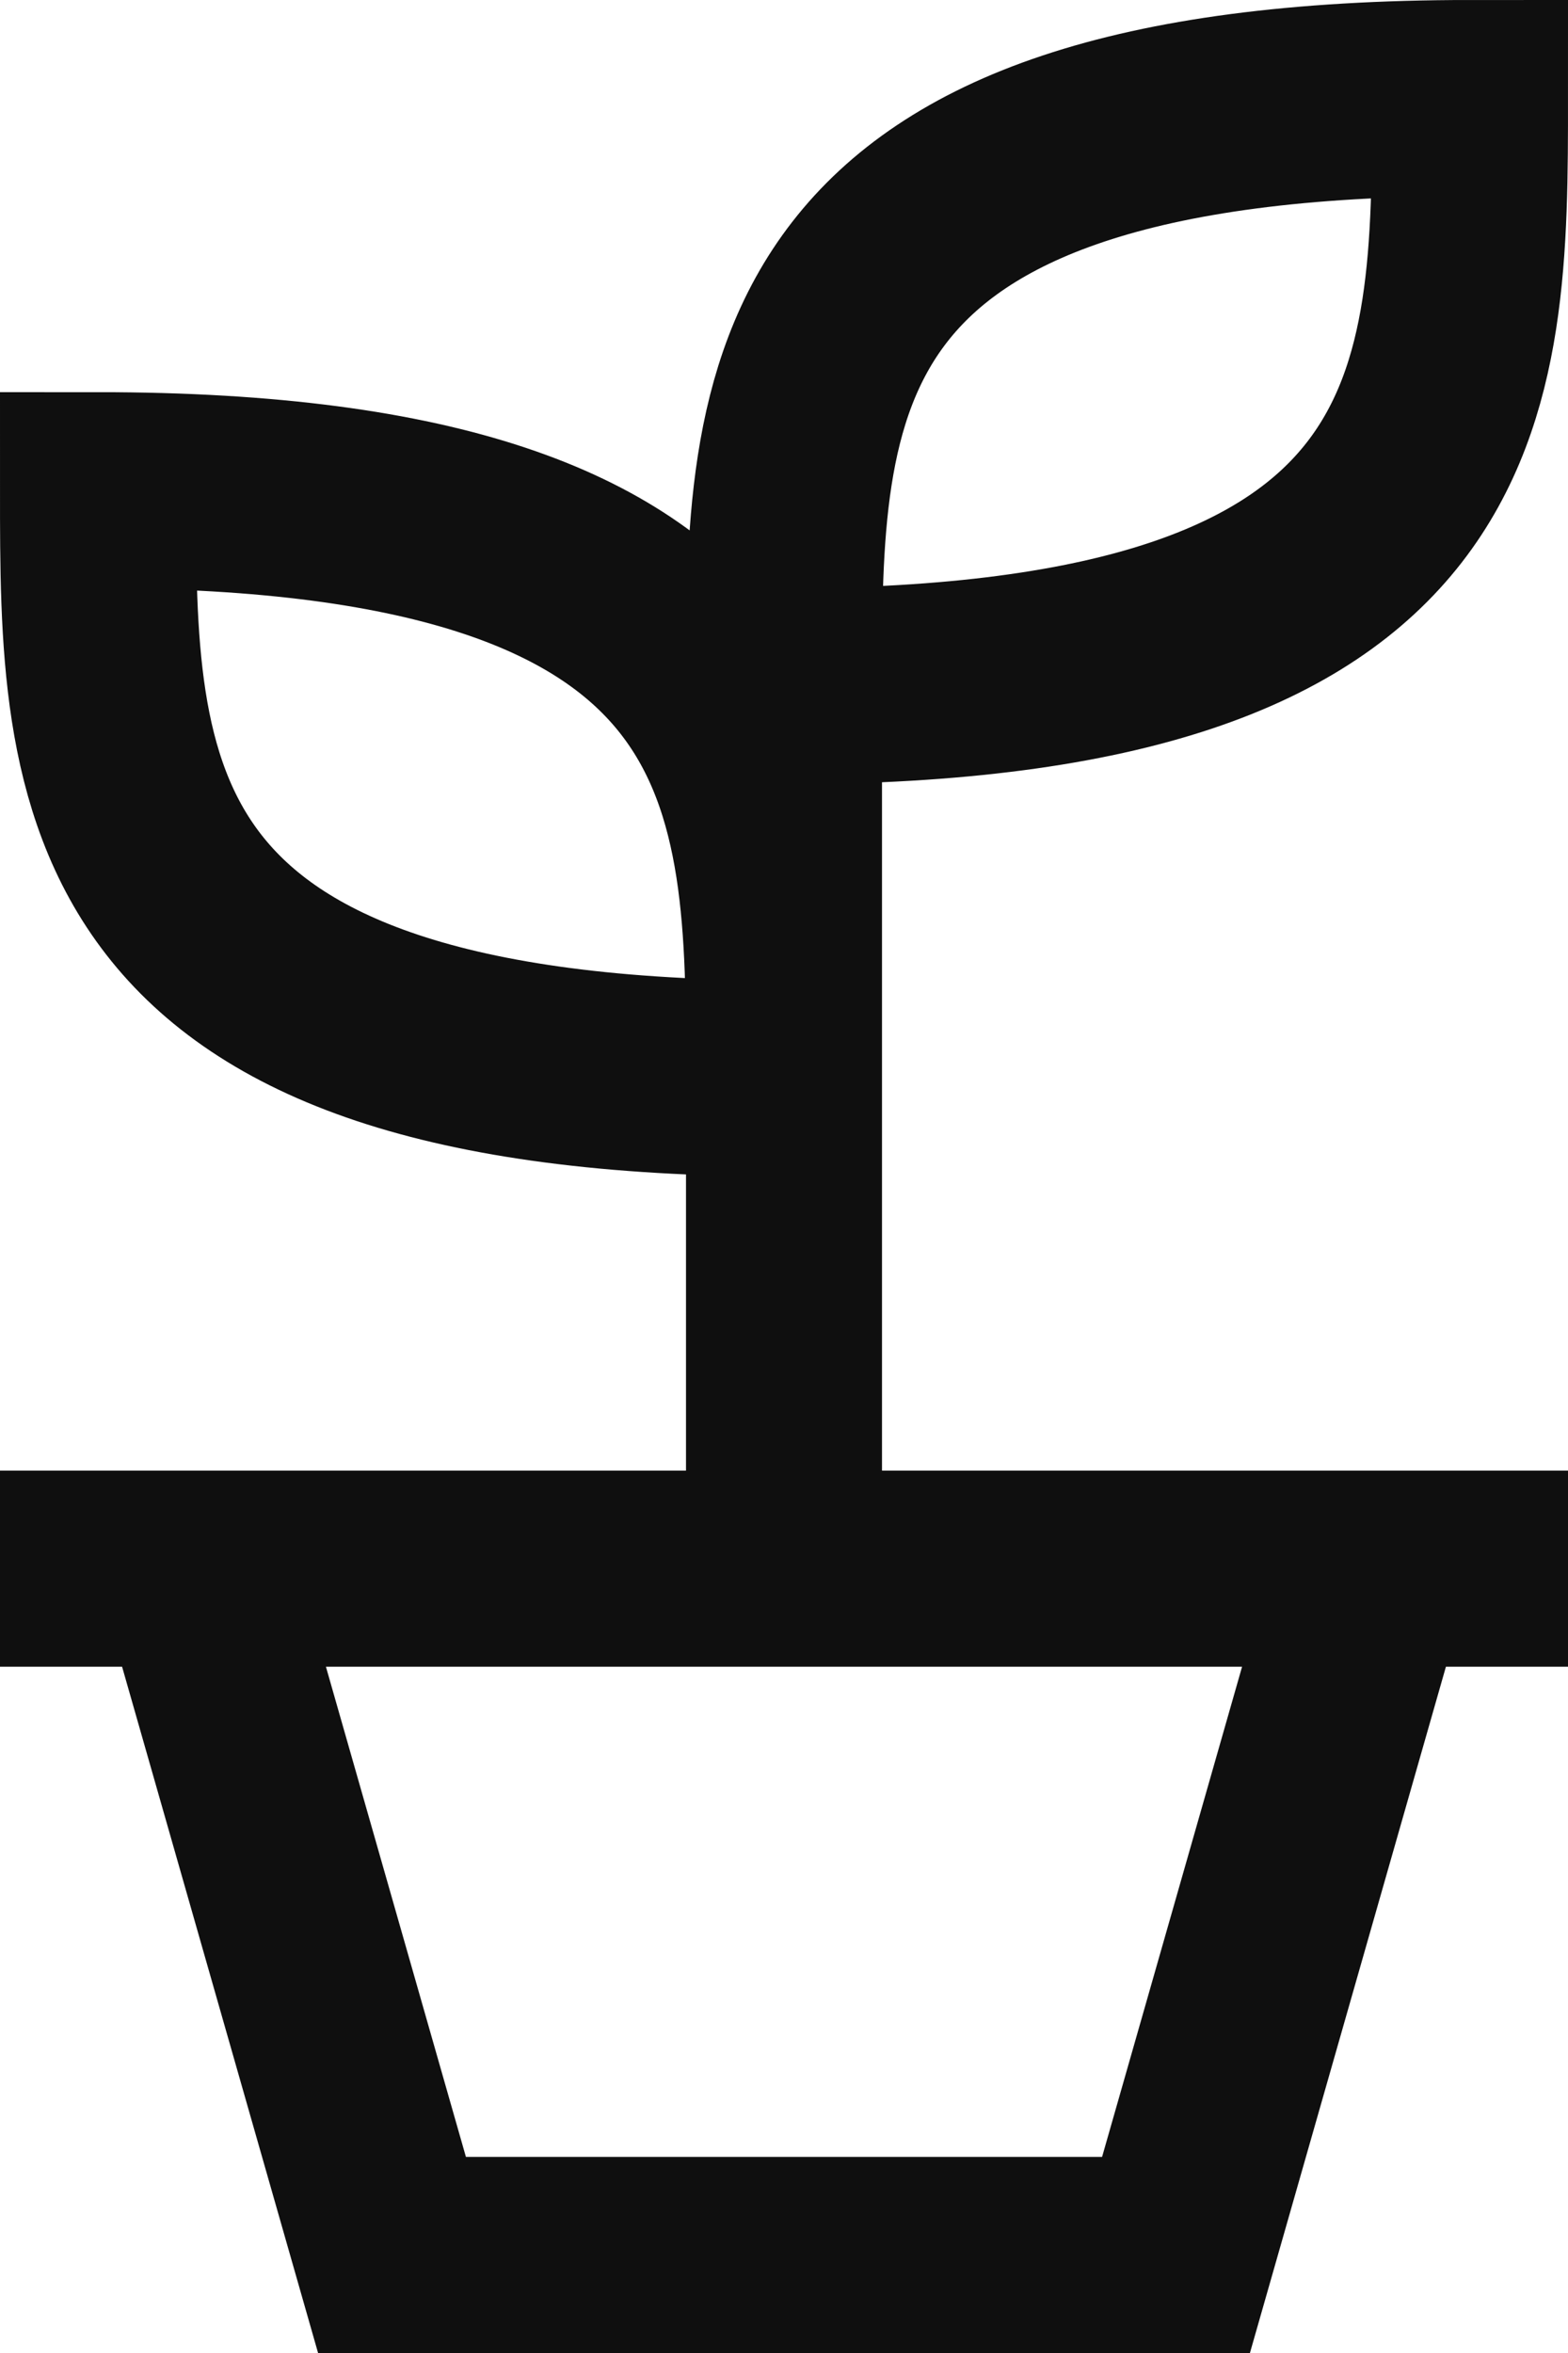
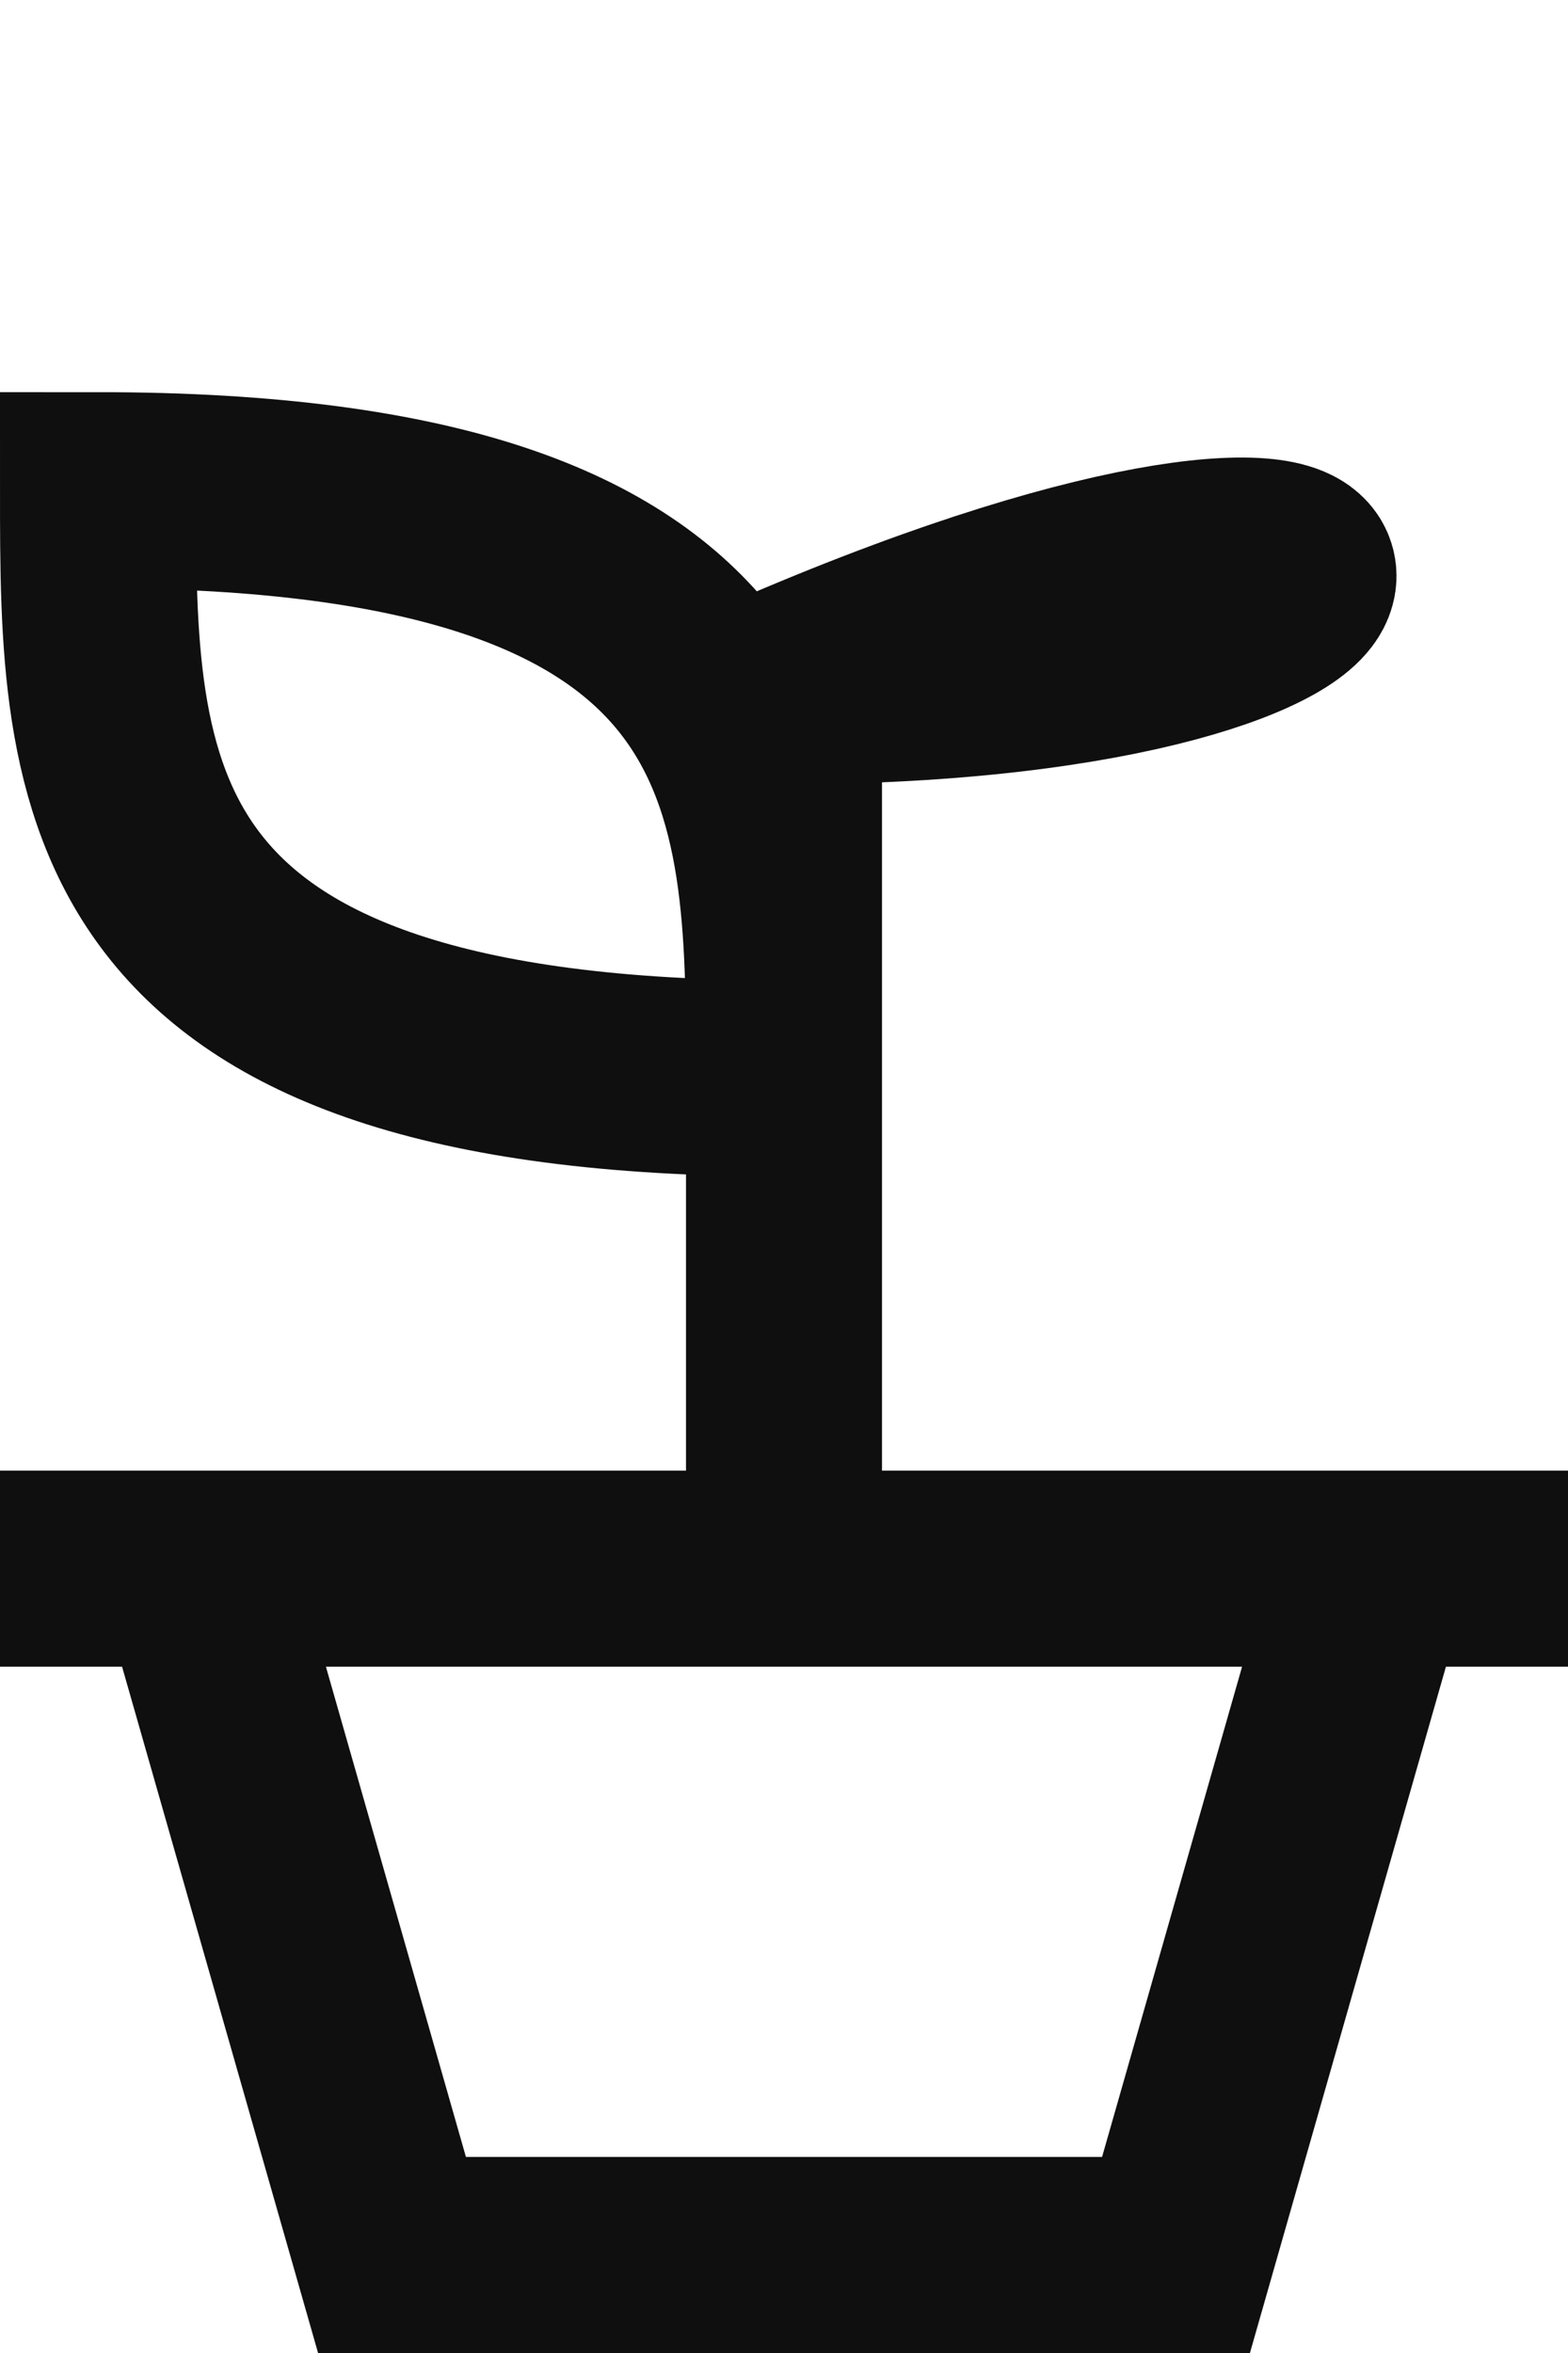
<svg xmlns="http://www.w3.org/2000/svg" width="16" height="24" viewBox="0 0 16 24" fill="none">
-   <path d="M8 16V7M8 7C8 4 8 1 15 1C15 4 15 7 8 7ZM0 16H16M14 16L12 23H4L2 16M8 11C8 8 8 5 1 5C1 8 1 11 8 11Z" stroke="#0F0F0F" stroke-width="2" />
+   <path d="M8 16V7M8 7C15 4 15 7 8 7ZM0 16H16M14 16L12 23H4L2 16M8 11C8 8 8 5 1 5C1 8 1 11 8 11Z" stroke="#0F0F0F" stroke-width="2" />
</svg>